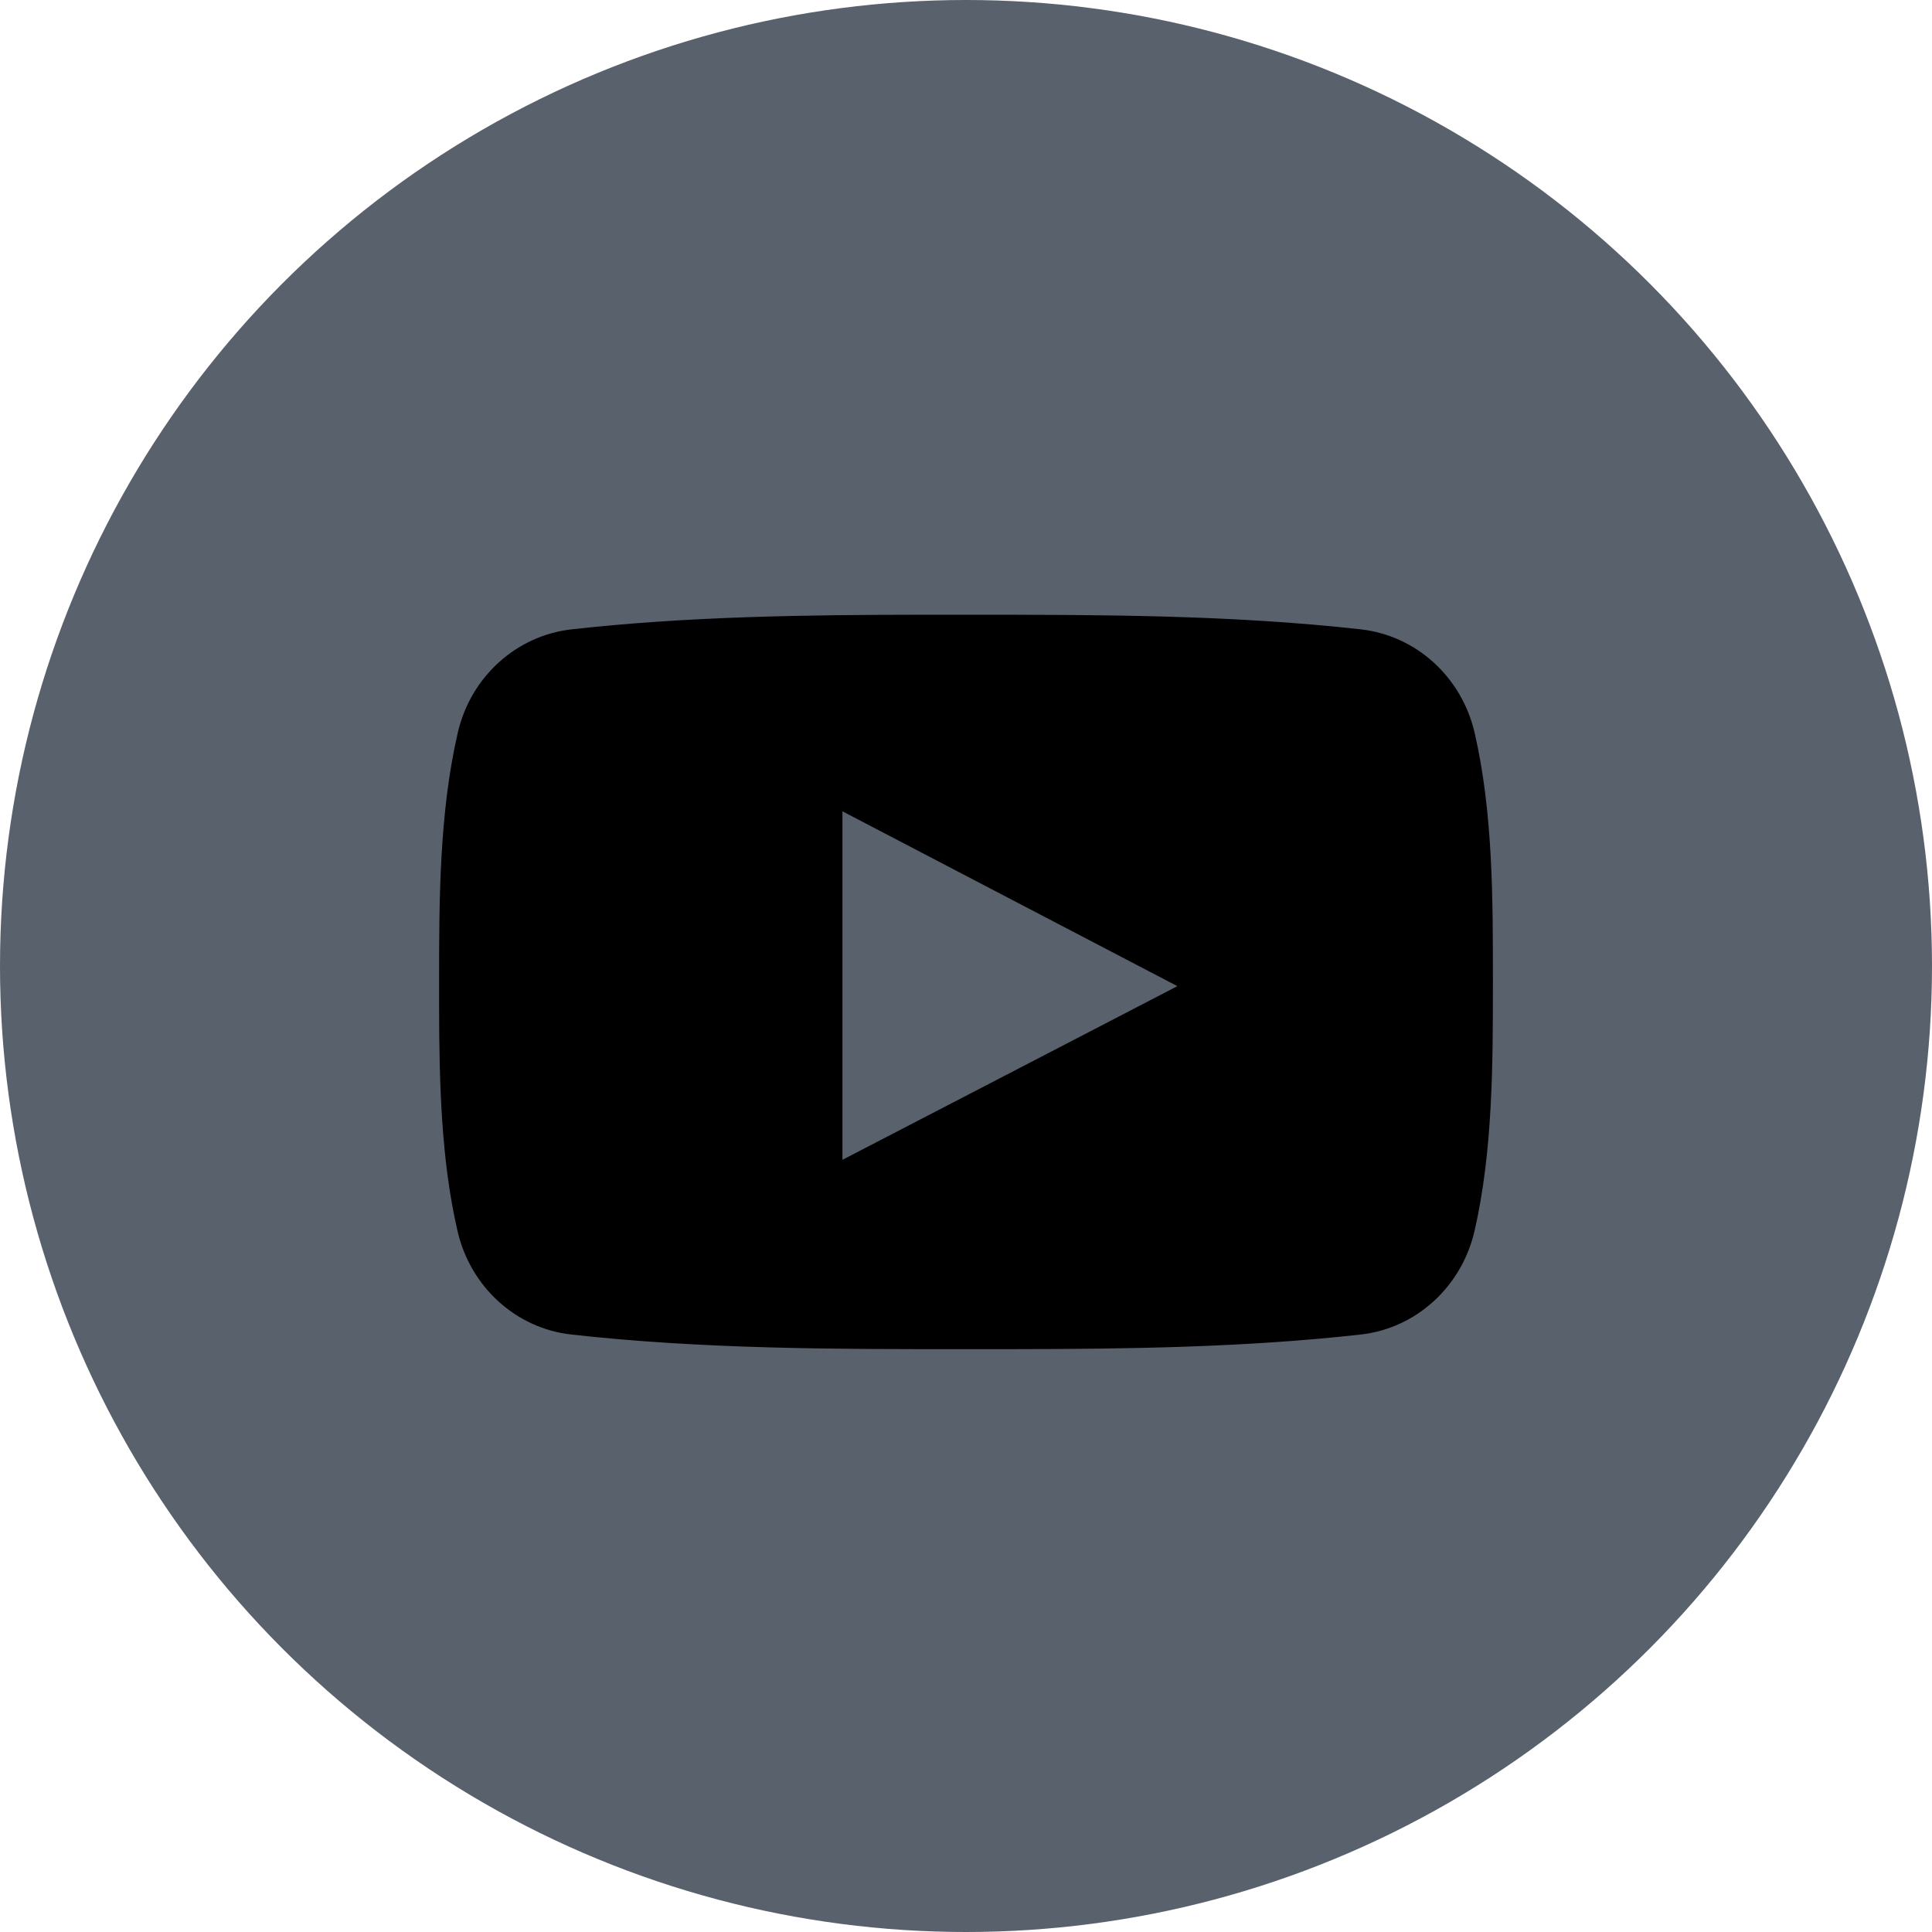
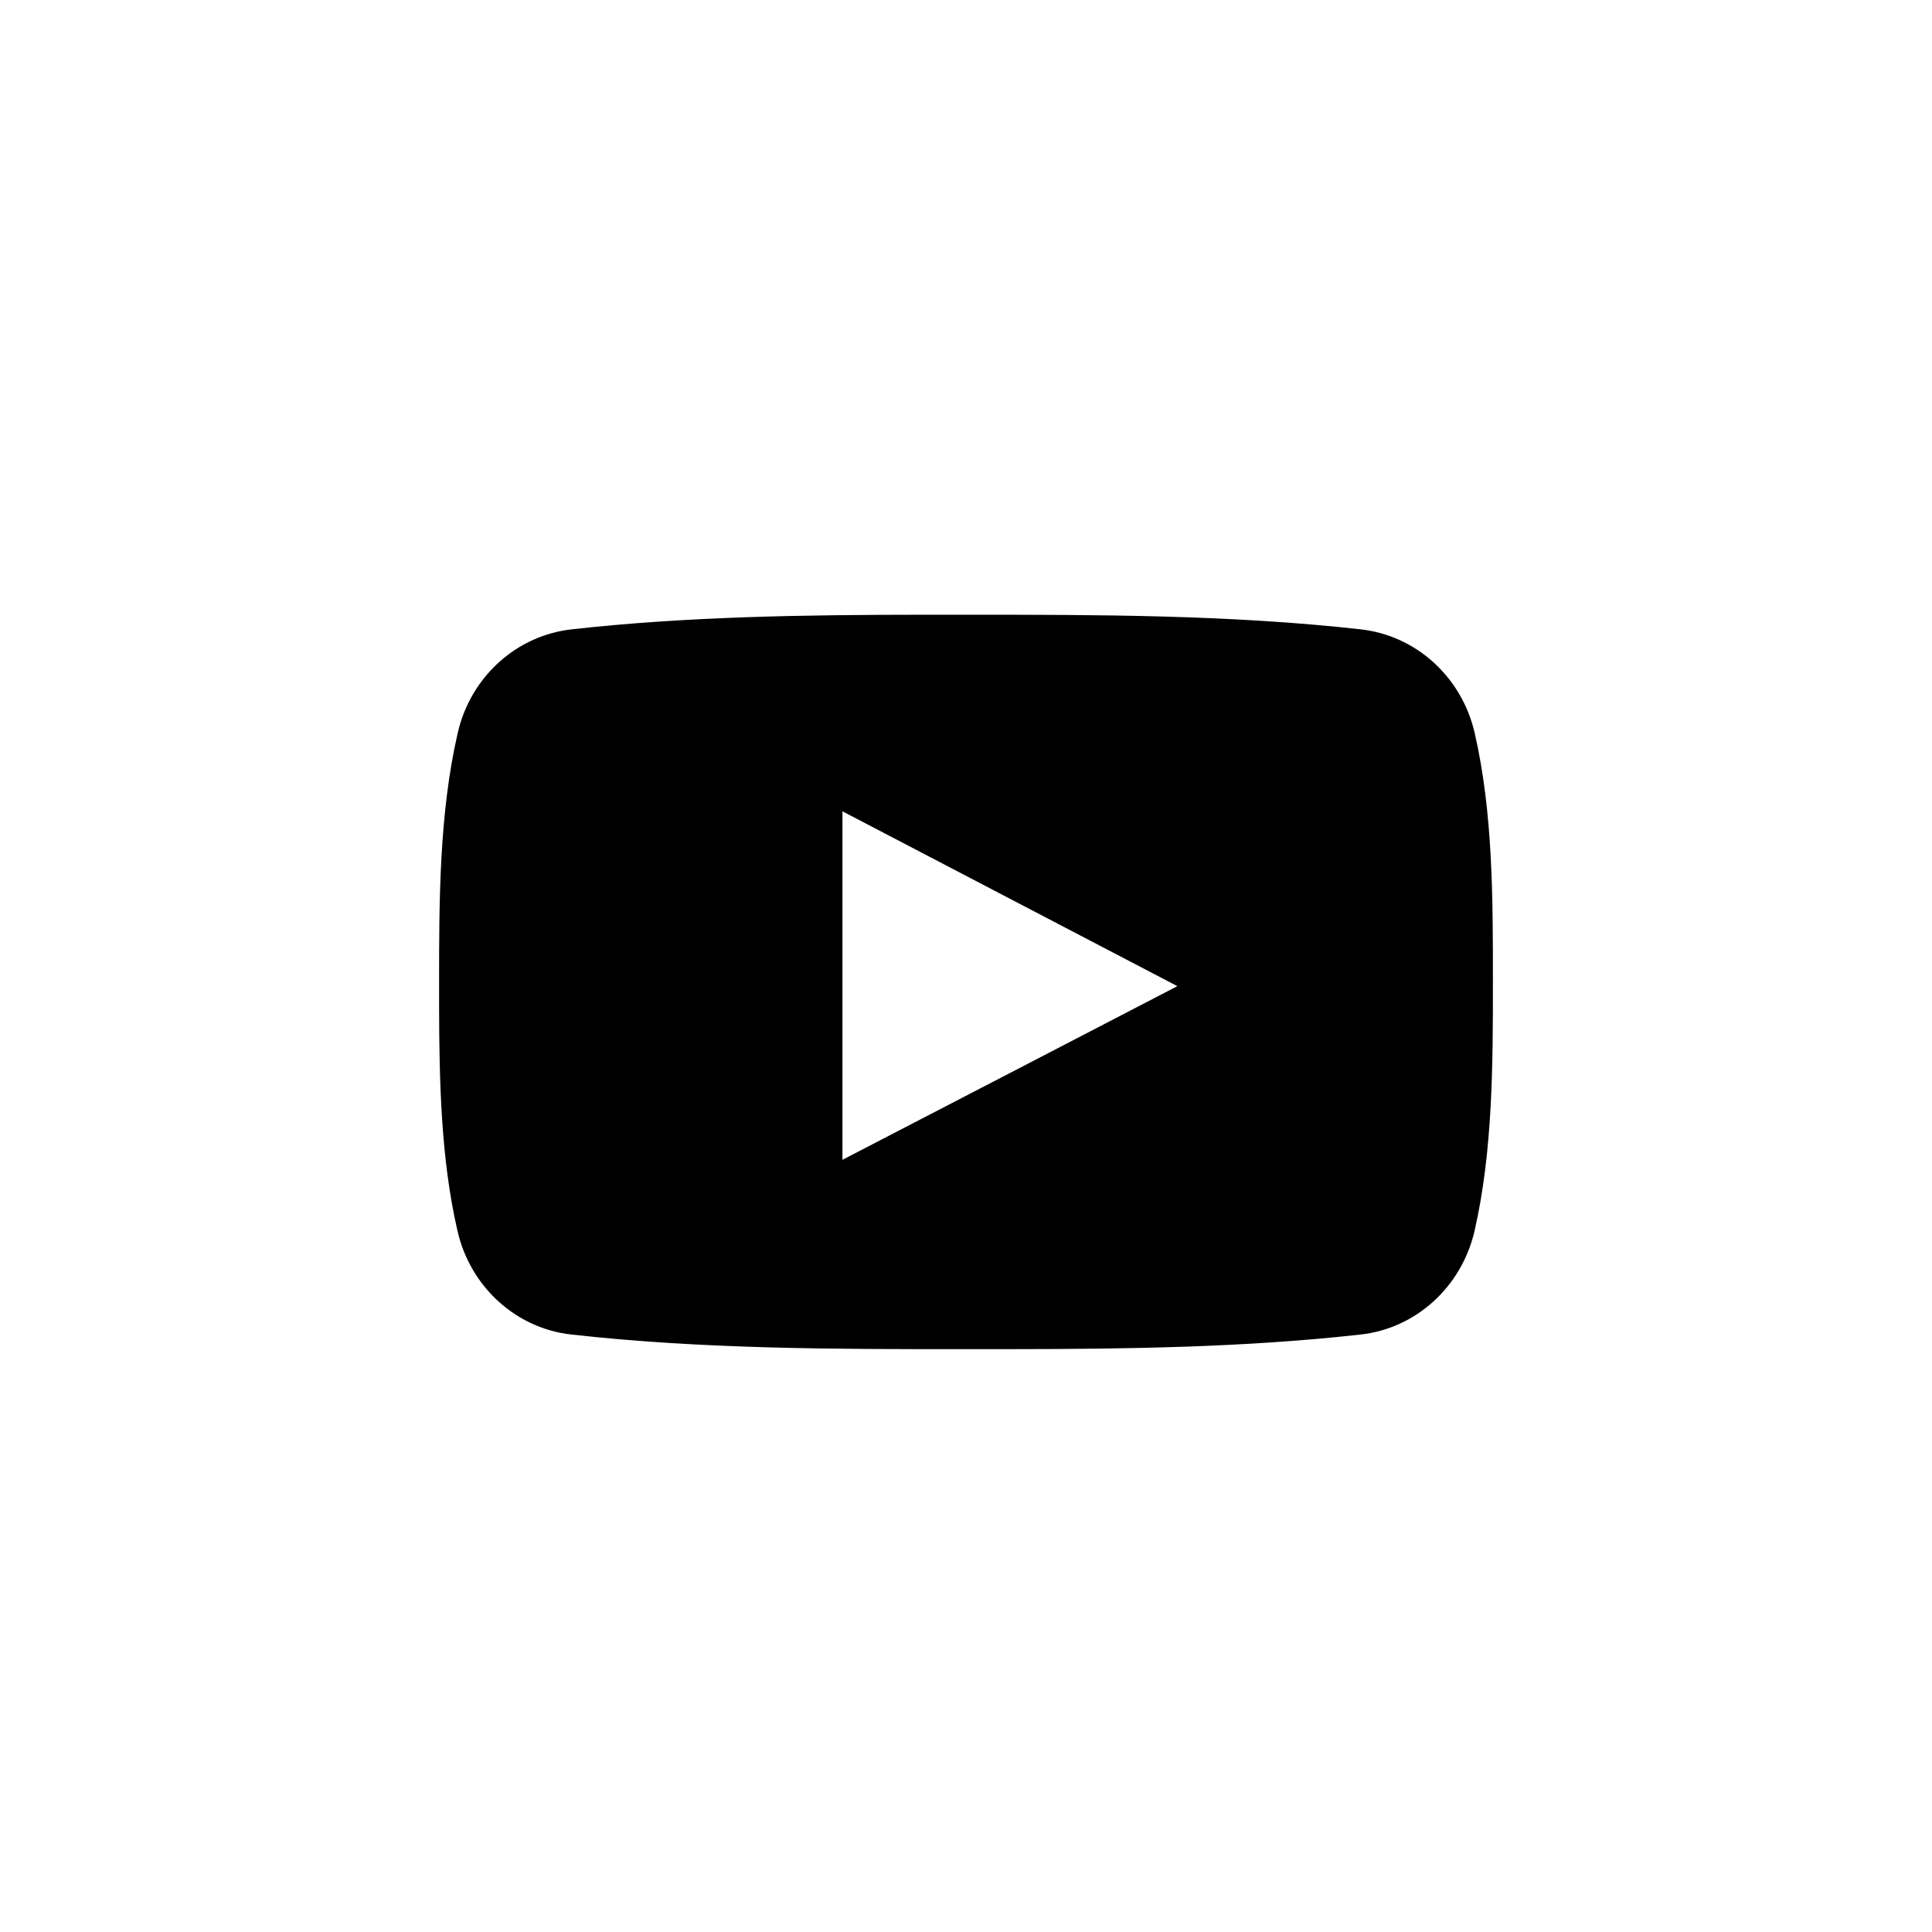
<svg xmlns="http://www.w3.org/2000/svg" width="44" height="44" viewBox="0 0 44 44">
  <g fill="none" fill-rule="evenodd">
-     <circle cx="22" cy="22" r="22" fill="#59616D" fill-rule="nonzero" />
    <path fill="#000" d="M30.99 14.333c1.258.14 2.3 1.082 2.594 2.357.42 1.82.416 3.803.416 5.674 0 1.871-.002 3.855-.419 5.673-.296 1.275-1.338 2.218-2.595 2.356-2.645.296-5.318.33-7.987.333h-1c-2.998.002-6.01 0-8.986-.333-1.257-.138-2.299-1.08-2.593-2.356-.378-1.636-.416-3.407-.42-5.108v-.565c0-1.87.005-3.855.425-5.674.292-1.275 1.336-2.217 2.593-2.357 2.645-.296 5.32-.33 7.986-.333h1c2.999 0 6.012 0 8.986.333zm-11.804 4.144v7.937c2.55-1.32 5.078-2.632 7.628-3.955-2.558-1.336-5.085-2.653-7.628-3.982z" />
  </g>
</svg>